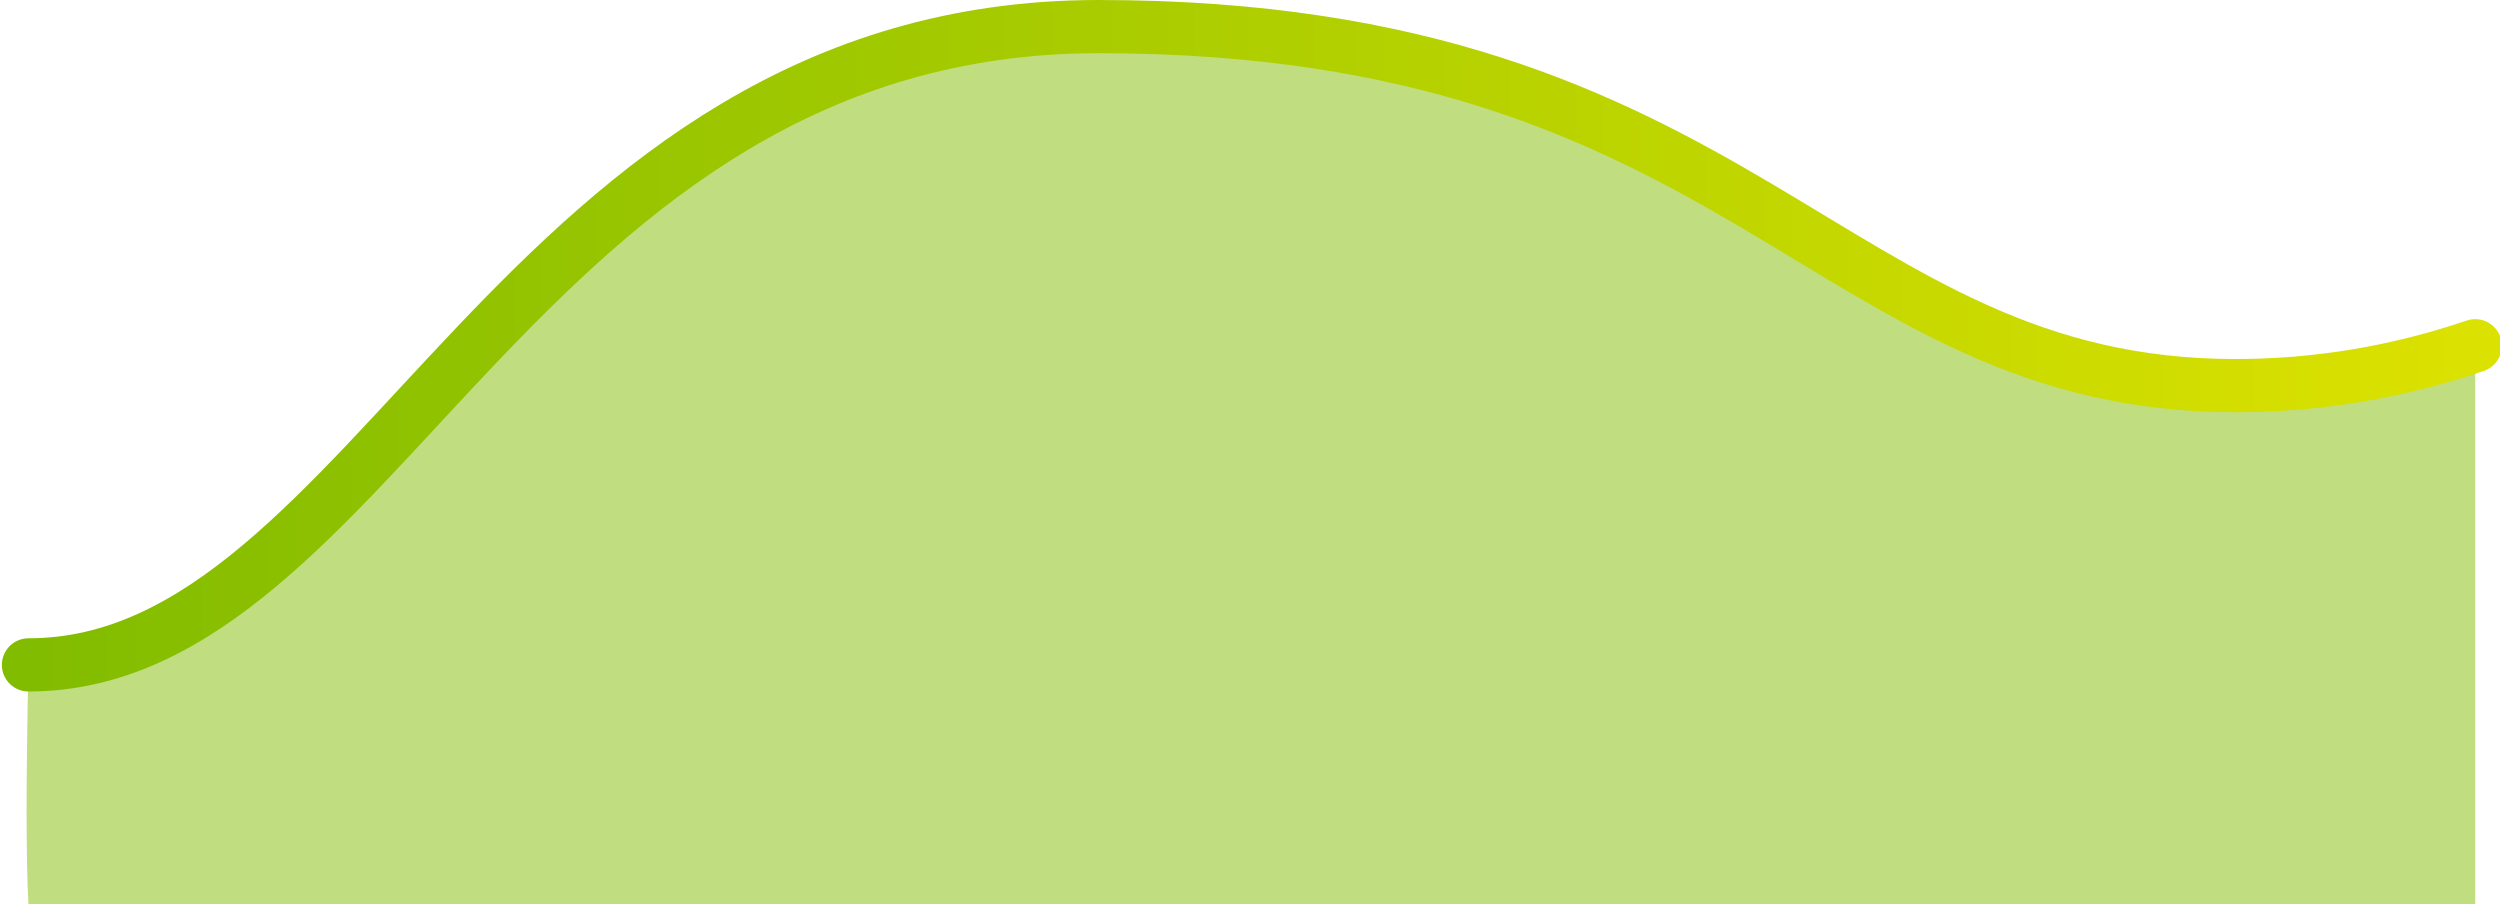
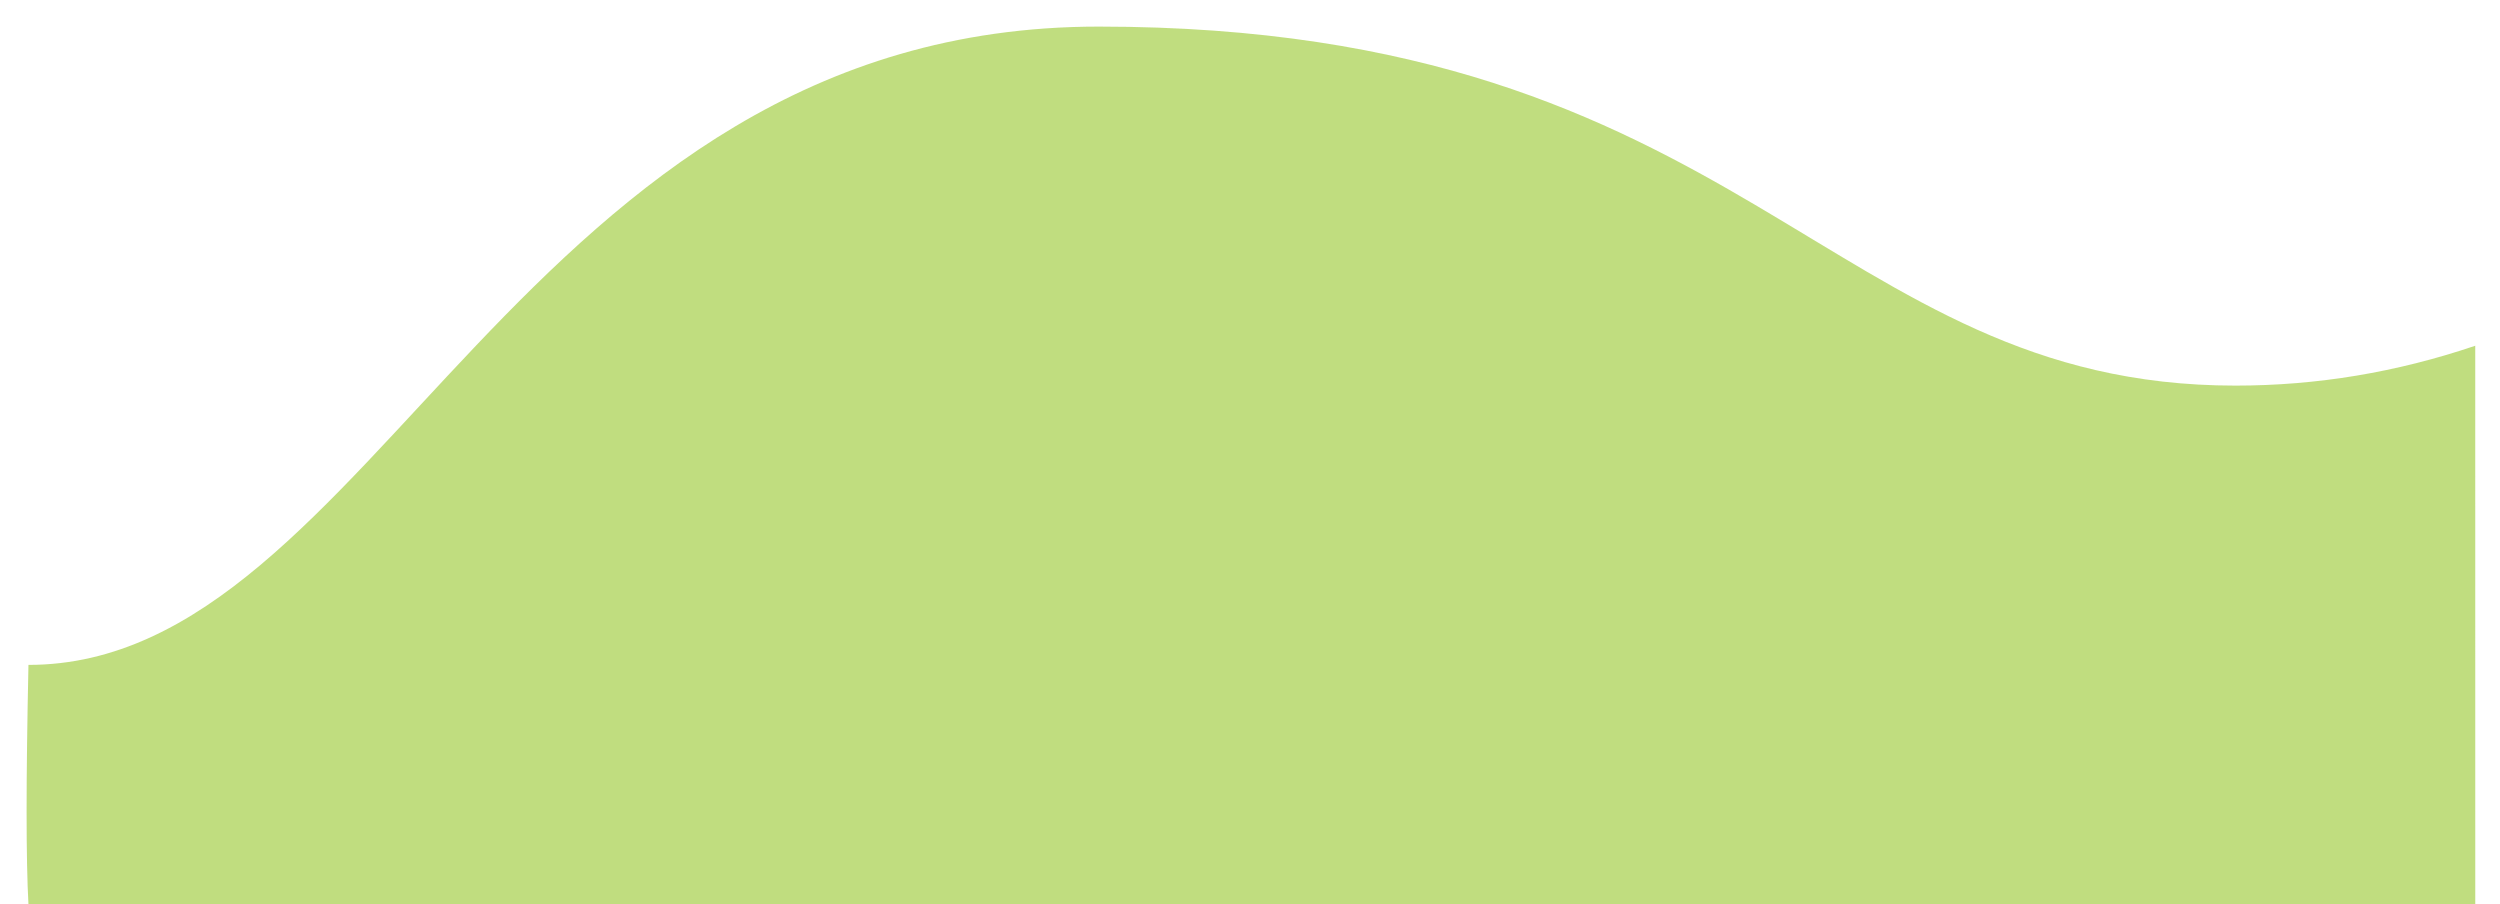
<svg xmlns="http://www.w3.org/2000/svg" width="94px" height="34px" viewBox="0 0 94 34" version="1.1">
  <title>Group 17</title>
  <desc>Created with Sketch.</desc>
  <defs>
    <linearGradient x1="99.768%" y1="50%" x2="-2.22044605e-14%" y2="50%" id="linearGradient-1">
      <stop stop-color="#DBE100" offset="0.058%" />
      <stop stop-color="#82BC00" offset="100%" />
    </linearGradient>
  </defs>
  <g id="1-Home" stroke="none" stroke-width="1" fill="none" fill-rule="evenodd">
    <g id="1-home-1.1" transform="translate(-822, -2220)">
      <g id="Group-15" transform="translate(0, 1272)">
        <g id="Group-3" transform="translate(60, 840)">
          <g id="Group-10-Copy" transform="translate(763, 109)">
            <g id="Group-17">
              <path d="M0.07,24 C13.097,24 18.491,0 40.309,0 C64.707,0 67.697,13.499 83.055,13.499 C86.114,13.499 89.119,13 92.069,12 L92.07,33 L0.07,33 C-0.023,31.338 -0.023,28.338 0.07,24 Z" id="Path-14" fill="#82BC00" opacity="0.5" />
-               <path d="M0.07,24 C13.097,24 18.491,0 40.309,0 C64.707,0 67.697,13.499 83.055,13.499 C86.114,13.499 89.119,13 92.069,12" id="Path-14" stroke="url(#linearGradient-1)" stroke-width="2" stroke-linecap="round" />
            </g>
          </g>
        </g>
      </g>
    </g>
  </g>
</svg>